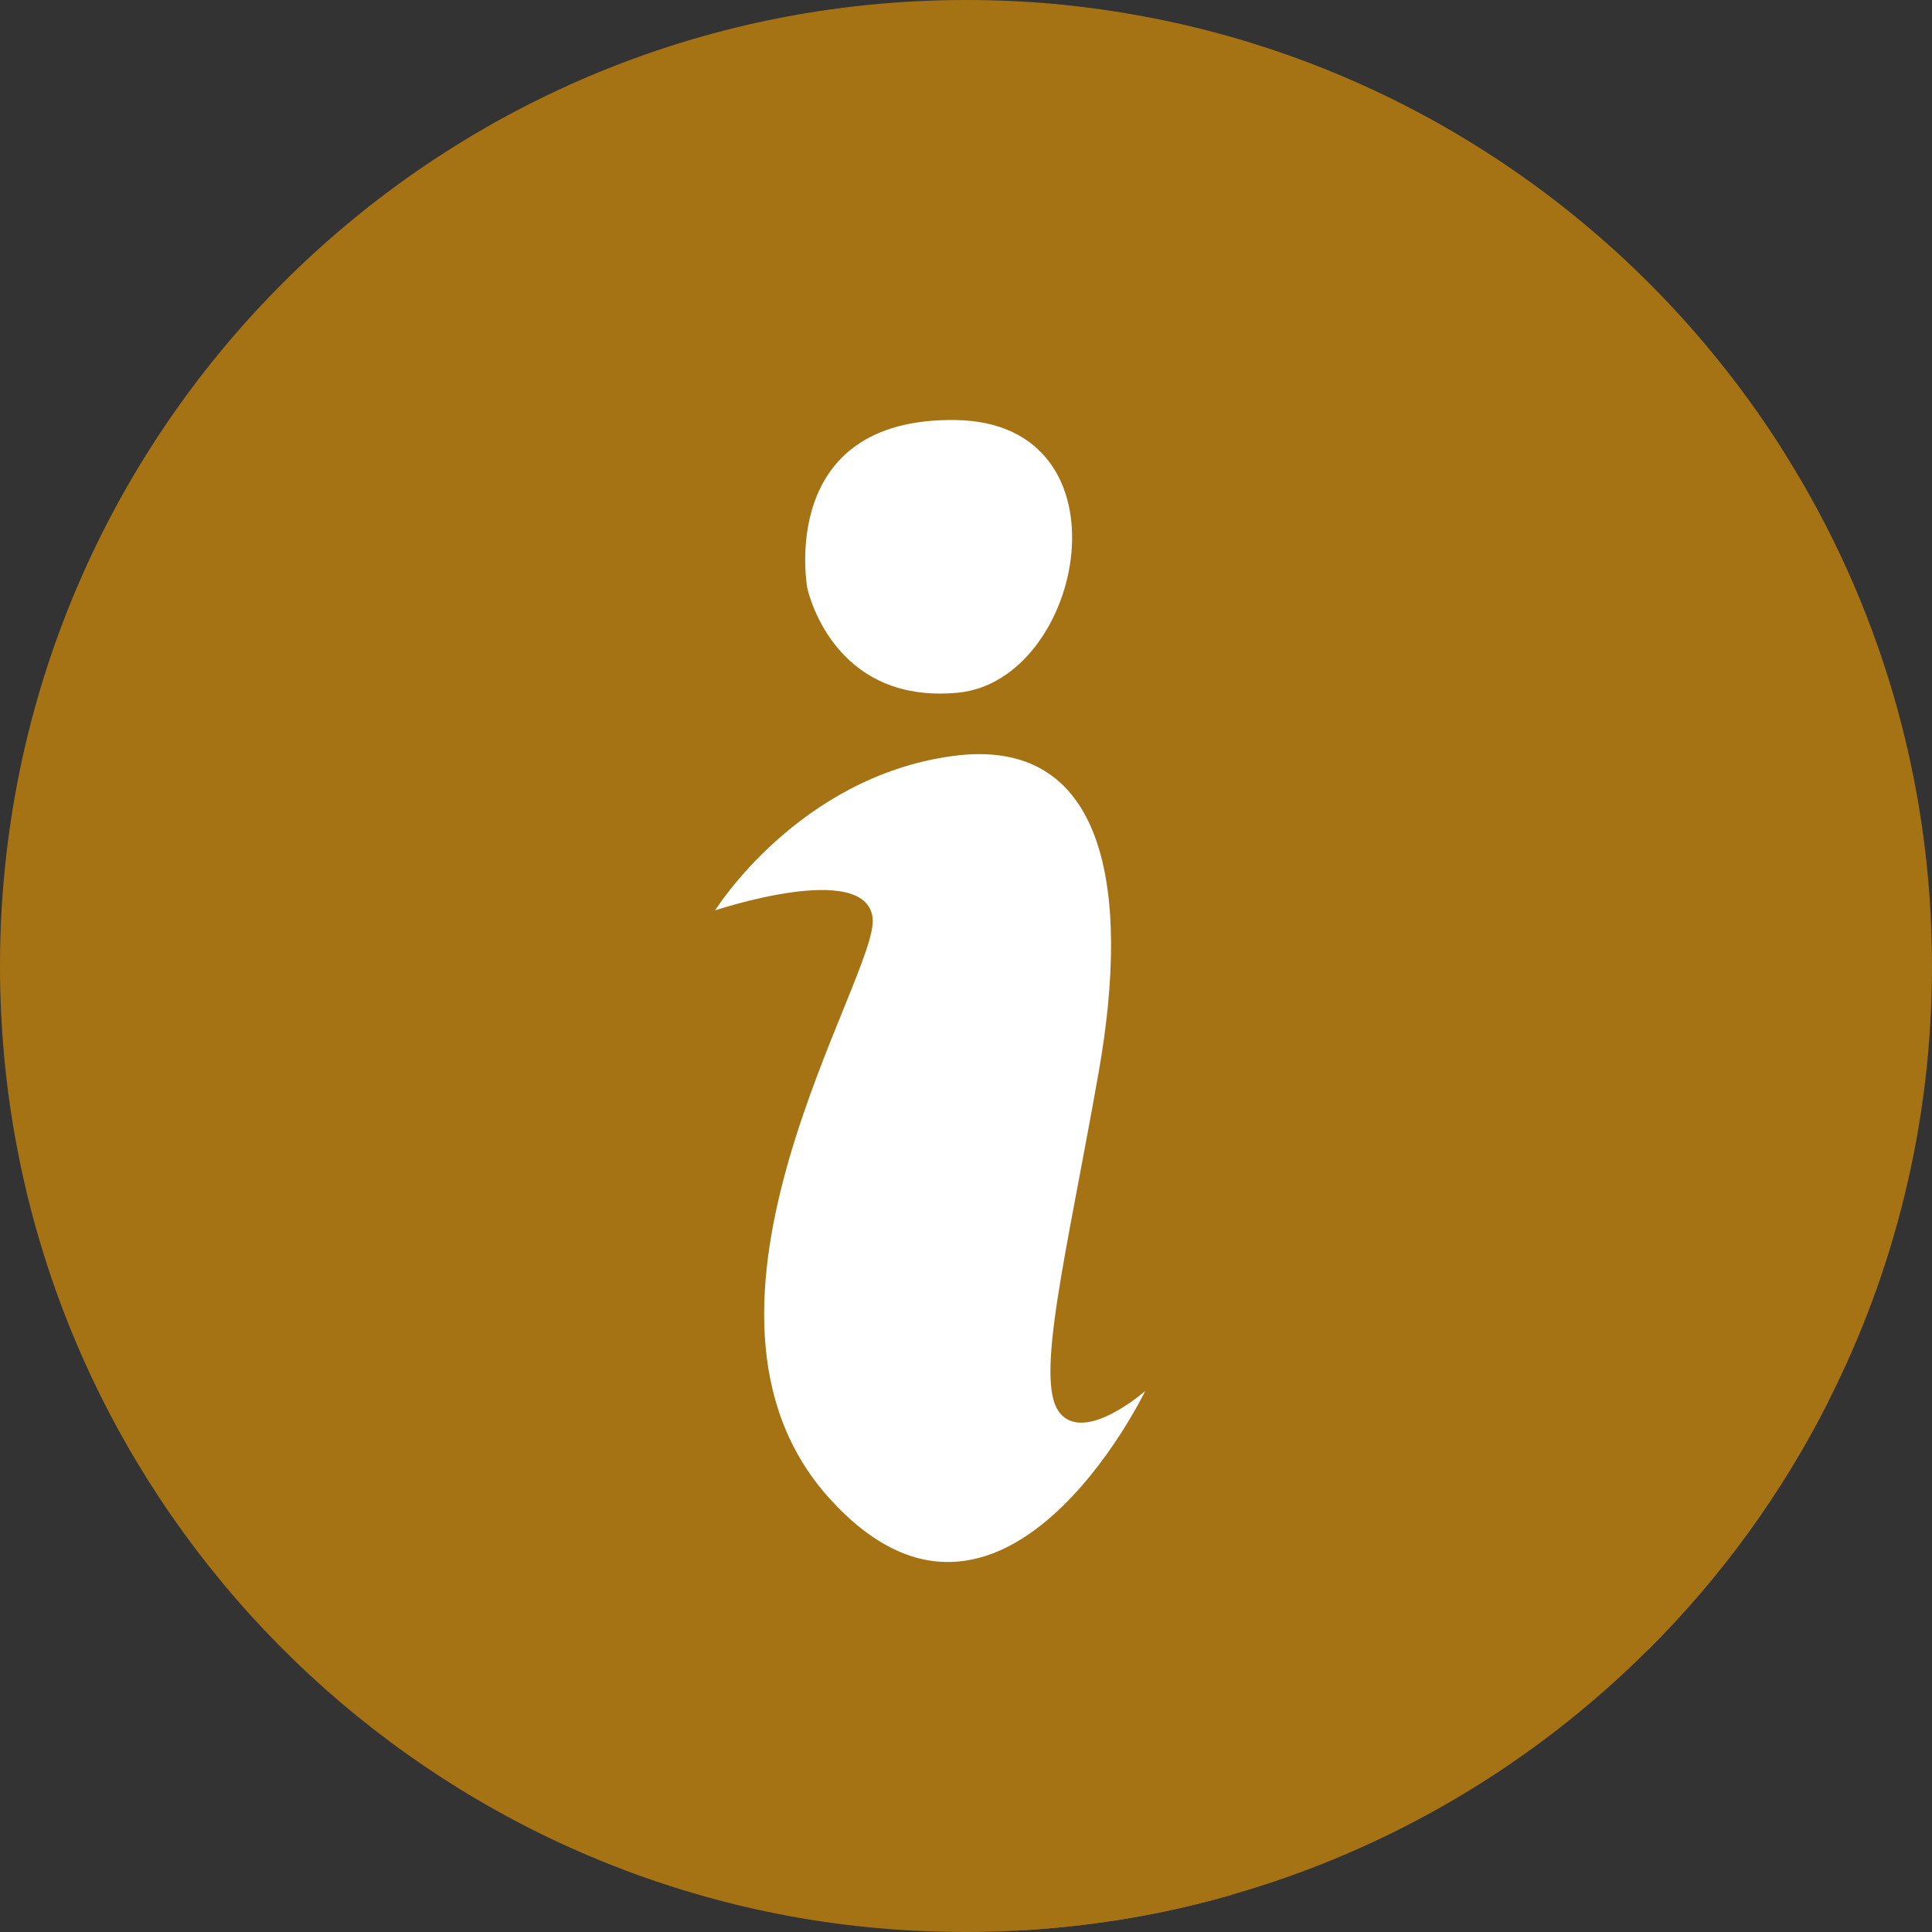
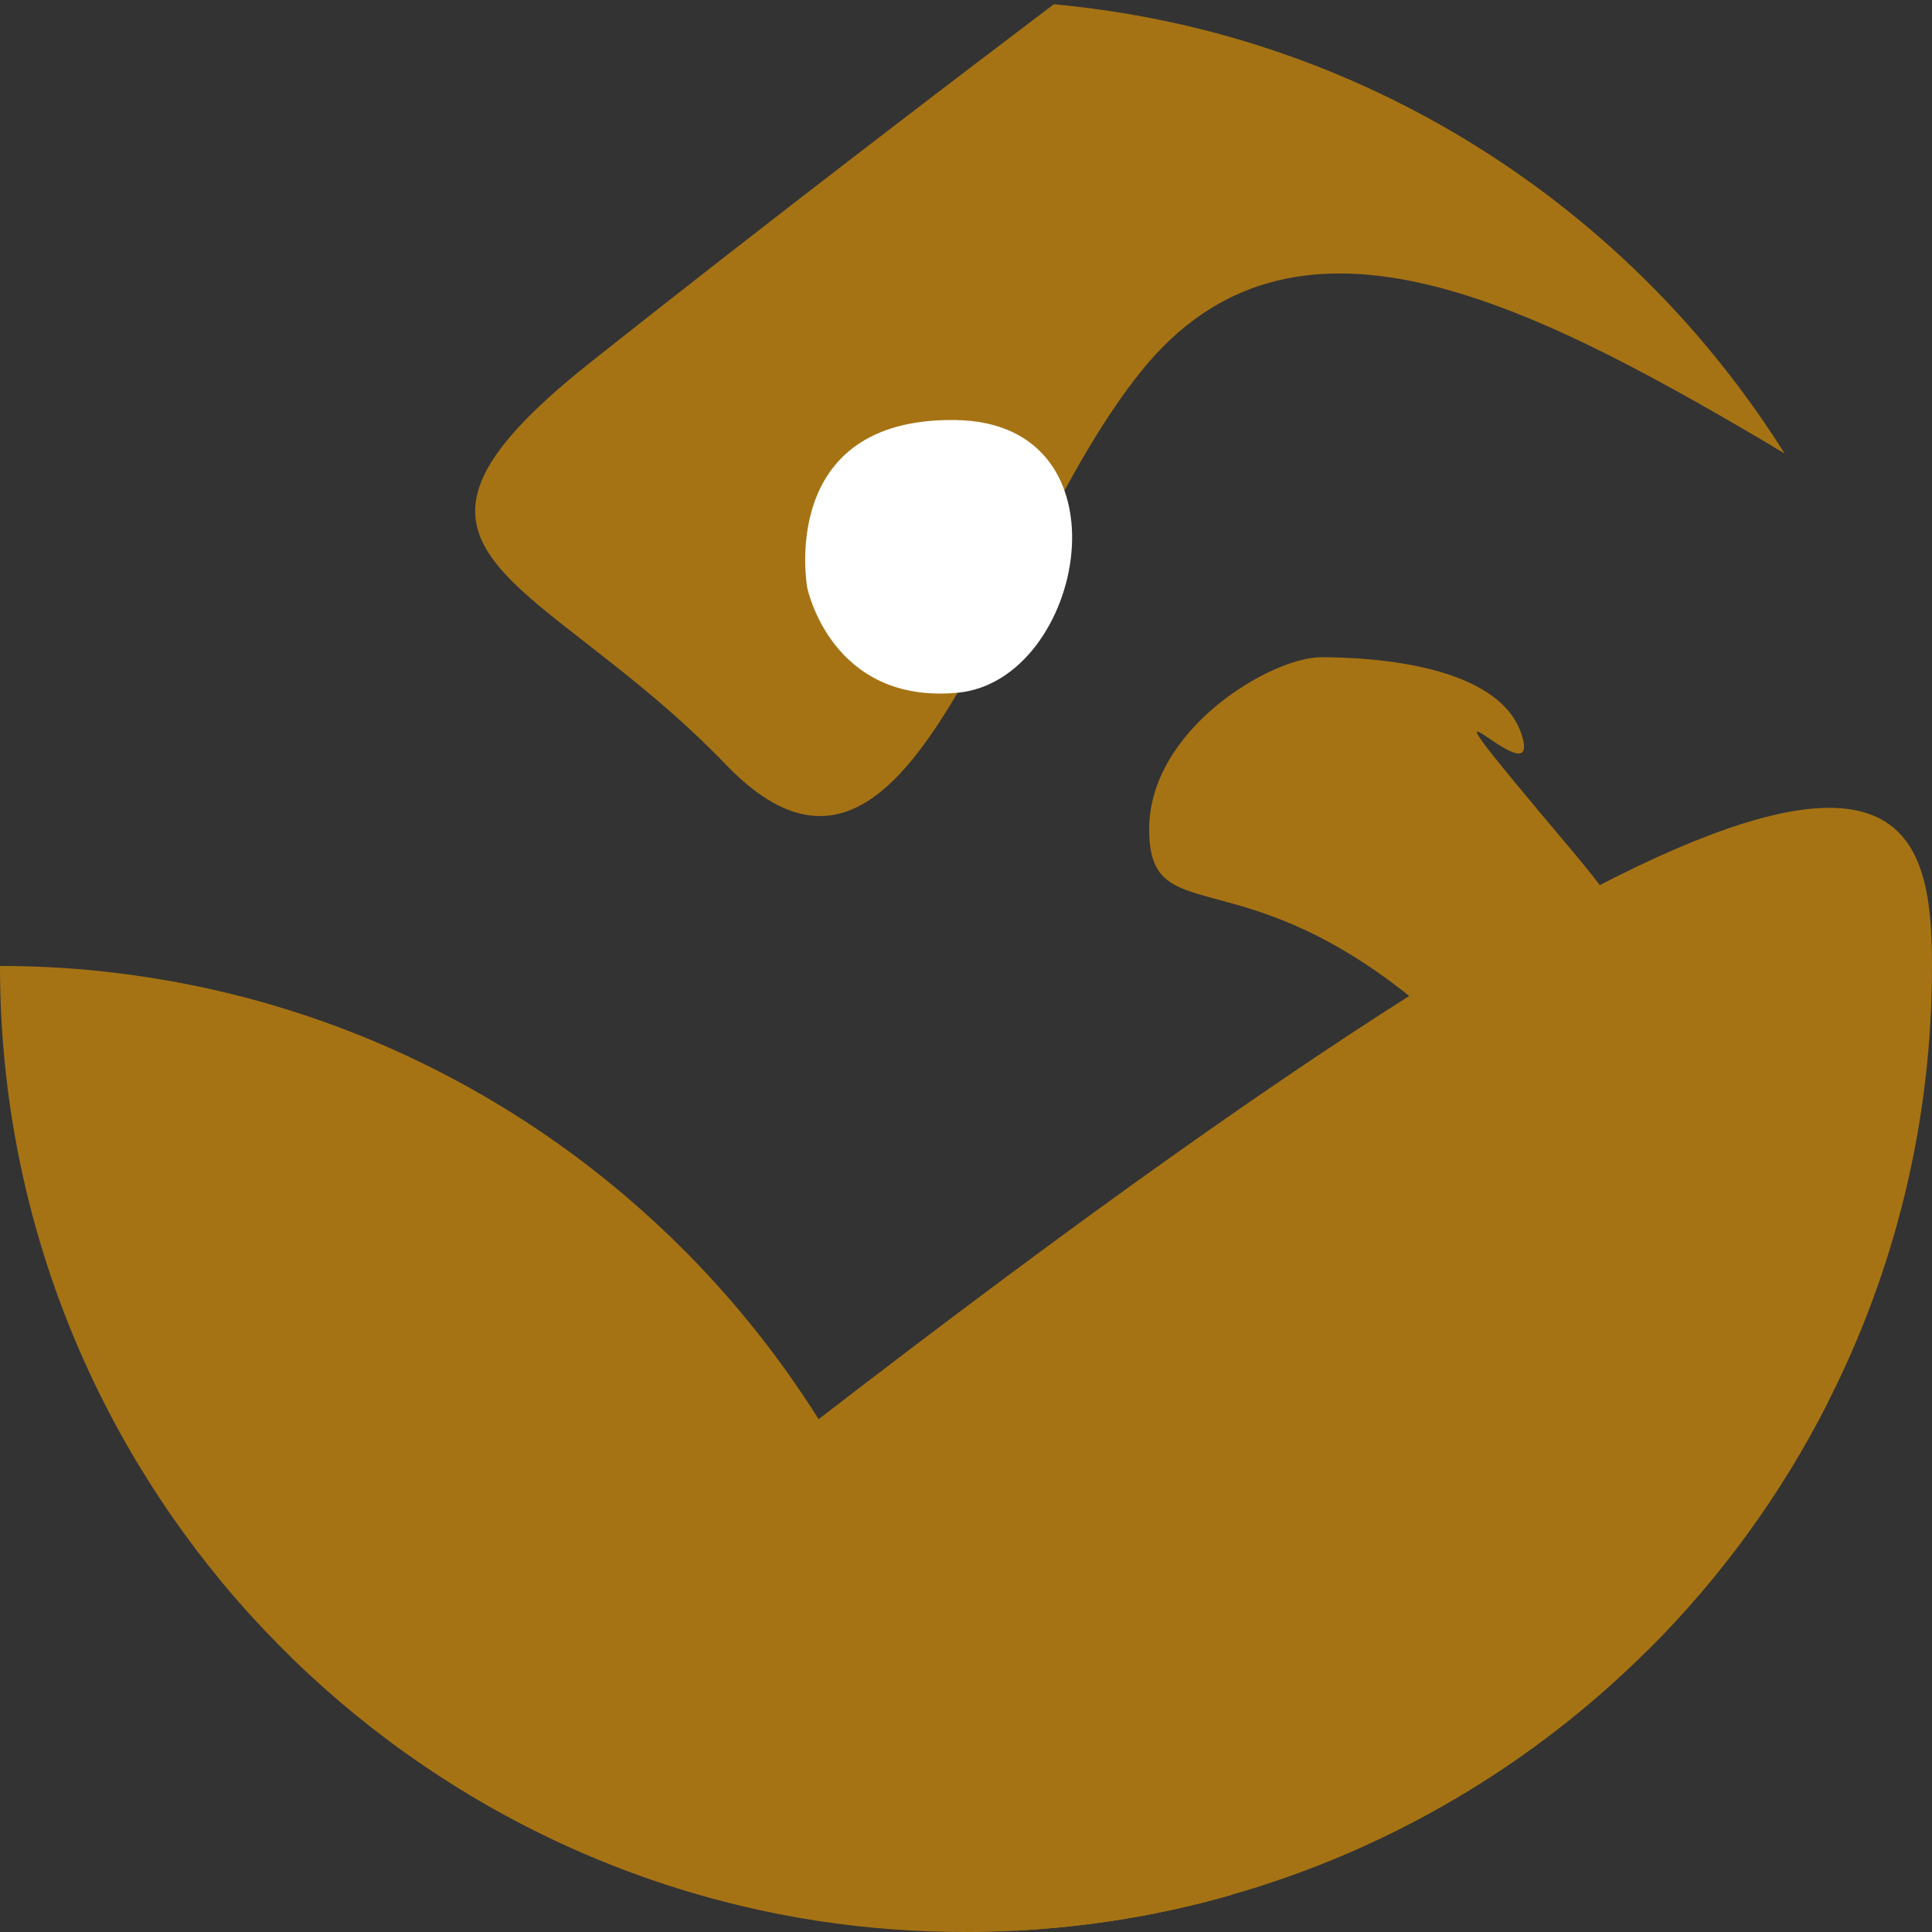
<svg xmlns="http://www.w3.org/2000/svg" fill="#000000" height="593.8" preserveAspectRatio="xMidYMid meet" version="1" viewBox="0.0 0.0 593.8 593.8" width="593.8" zoomAndPan="magnify">
  <rect x="0.0" y="0.0" width="593.8" height="593.8" fill="#333333" stroke="none" />
  <g>
    <g id="change1_1">
-       <path d="M593.8,296.9c0,48.2-11.5,93.7-31.9,133.9c-14.3,28.3-33.1,54.1-55.4,76.3c-35.1,35-79,61.3-128.1,75.3 c-21.2,6.1-43.4,9.8-66.3,11c-5.1,0.3-10.2,0.4-15.3,0.4c-15.2,0-30.1-1.1-44.7-3.3C109.4,568.9,0,445.7,0,296.9 C0,132.9,132.9,0,296.9,0c9.1,0,18.2,0.4,27,1.2c9.5,0.9,18.8,2.2,27.9,3.9c82.8,15.5,153.5,65.4,196.7,134.2 C577.2,184.9,593.8,239,593.8,296.9z" fill="#a67314" />
+       <path d="M593.8,296.9c0,48.2-11.5,93.7-31.9,133.9c-14.3,28.3-33.1,54.1-55.4,76.3c-35.1,35-79,61.3-128.1,75.3 c-21.2,6.1-43.4,9.8-66.3,11c-5.1,0.3-10.2,0.4-15.3,0.4c-15.2,0-30.1-1.1-44.7-3.3C109.4,568.9,0,445.7,0,296.9 c9.1,0,18.2,0.4,27,1.2c9.5,0.9,18.8,2.2,27.9,3.9c82.8,15.5,153.5,65.4,196.7,134.2 C577.2,184.9,593.8,239,593.8,296.9z" fill="#a67314" />
    </g>
    <g id="change2_1">
      <path d="M366.4,543.5c6.3,12.2,9.7,25.9,12.1,38.9c-21.2,6.1-43.4,9.8-66.3,11c-49.7-93.9-110.5-146.1-47.2-118.2 C339.9,508.3,339.9,492.8,366.4,543.5z" fill="#a67314" />
    </g>
    <g id="change2_2">
      <path d="M561.9,430.8c-14.3,28.3-33.1,54.1-55.4,76.3c-2.8-3.9-6.2-7.9-10.1-12c-35.3-37.5-50.7-4.4-66.1-50.7 c-15.4-46.3-11-39.7-11-70.5c0-30.8,66.1-26.4,13.2-68.3c-52.9-41.9-79.3-19.8-79.3-50.7c0-30.8,37.5-52.9,52.9-52.9 c15.4,0,55.1,2.2,61.7,24.2c6.6,22-44.1-35.3,15.4,35.3c59.5,70.5,4.4,61.7,33.1,110.2C533.9,401.5,547.4,425.6,561.9,430.8z" fill="#a67314" />
    </g>
    <g id="change2_3">
      <path d="M223.1,235c-57.3-59.5-116.8-63.9-41.9-123.4c57.7-45.8,118-91.6,142.7-110.3c9.5,0.9,18.8,2.2,27.9,3.9 c82.8,15.5,153.5,65.4,196.7,134.2c-1.9-1.1-3.8-2.3-5.8-3.5c-74.9-44.1-145.5-79.3-191.8-22C304.6,171,280.4,294.5,223.1,235z" fill="#a67314" />
    </g>
    <g fill="#ffffff" id="change3_1">
-       <path d="M219.8,279.8c0,0,25.3-40.8,72.7-47.4s55.1,40.8,45.2,97s-19.8,94.8-12.1,104.7c7.7,9.9,26.4-6.6,26.4-6.6 s-44.1,91.5-97,33.1s15.4-160.9,13.2-178.5C266.1,264.3,219.8,279.8,219.8,279.8z" />
      <path d="M248.1,180.6c0,0,7.3,36,46.3,32.3c38.9-3.7,54.4-83-0.7-83.8S248.1,180.6,248.1,180.6z" />
    </g>
  </g>
</svg>